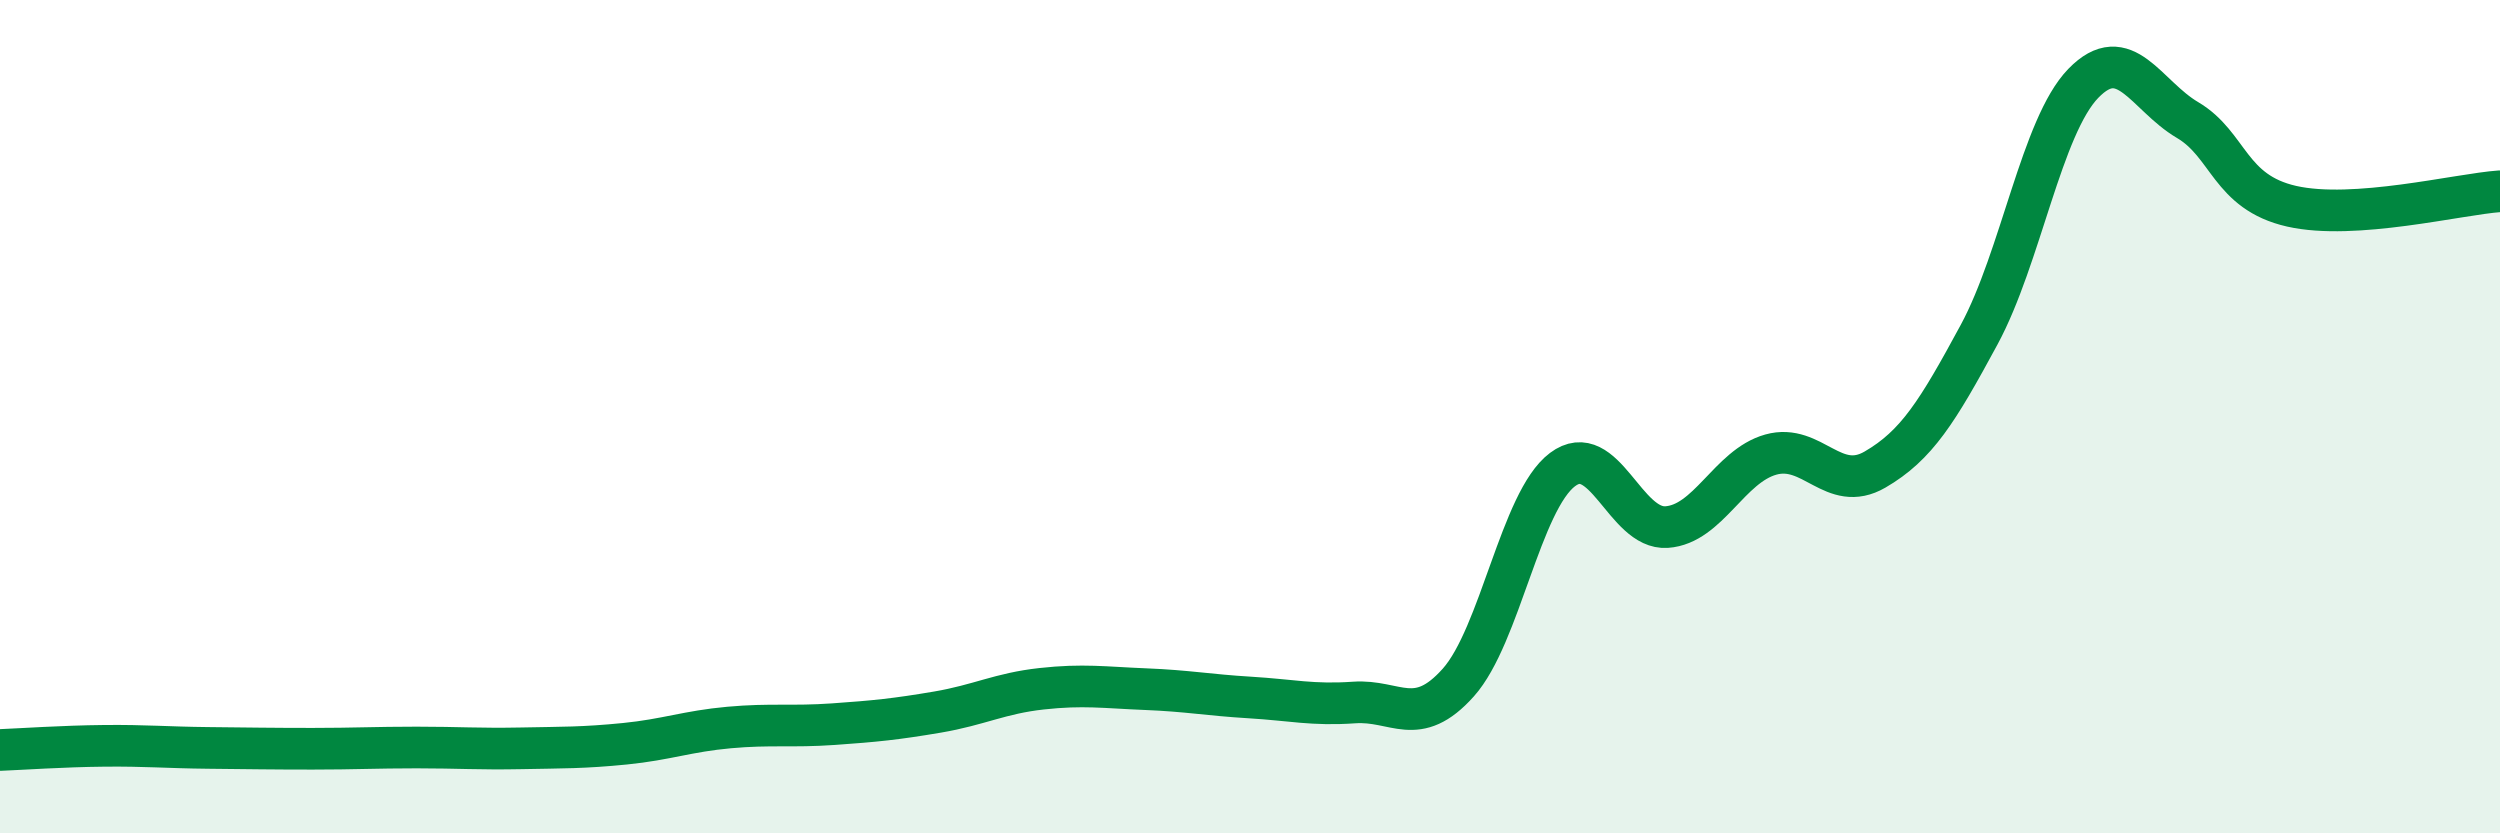
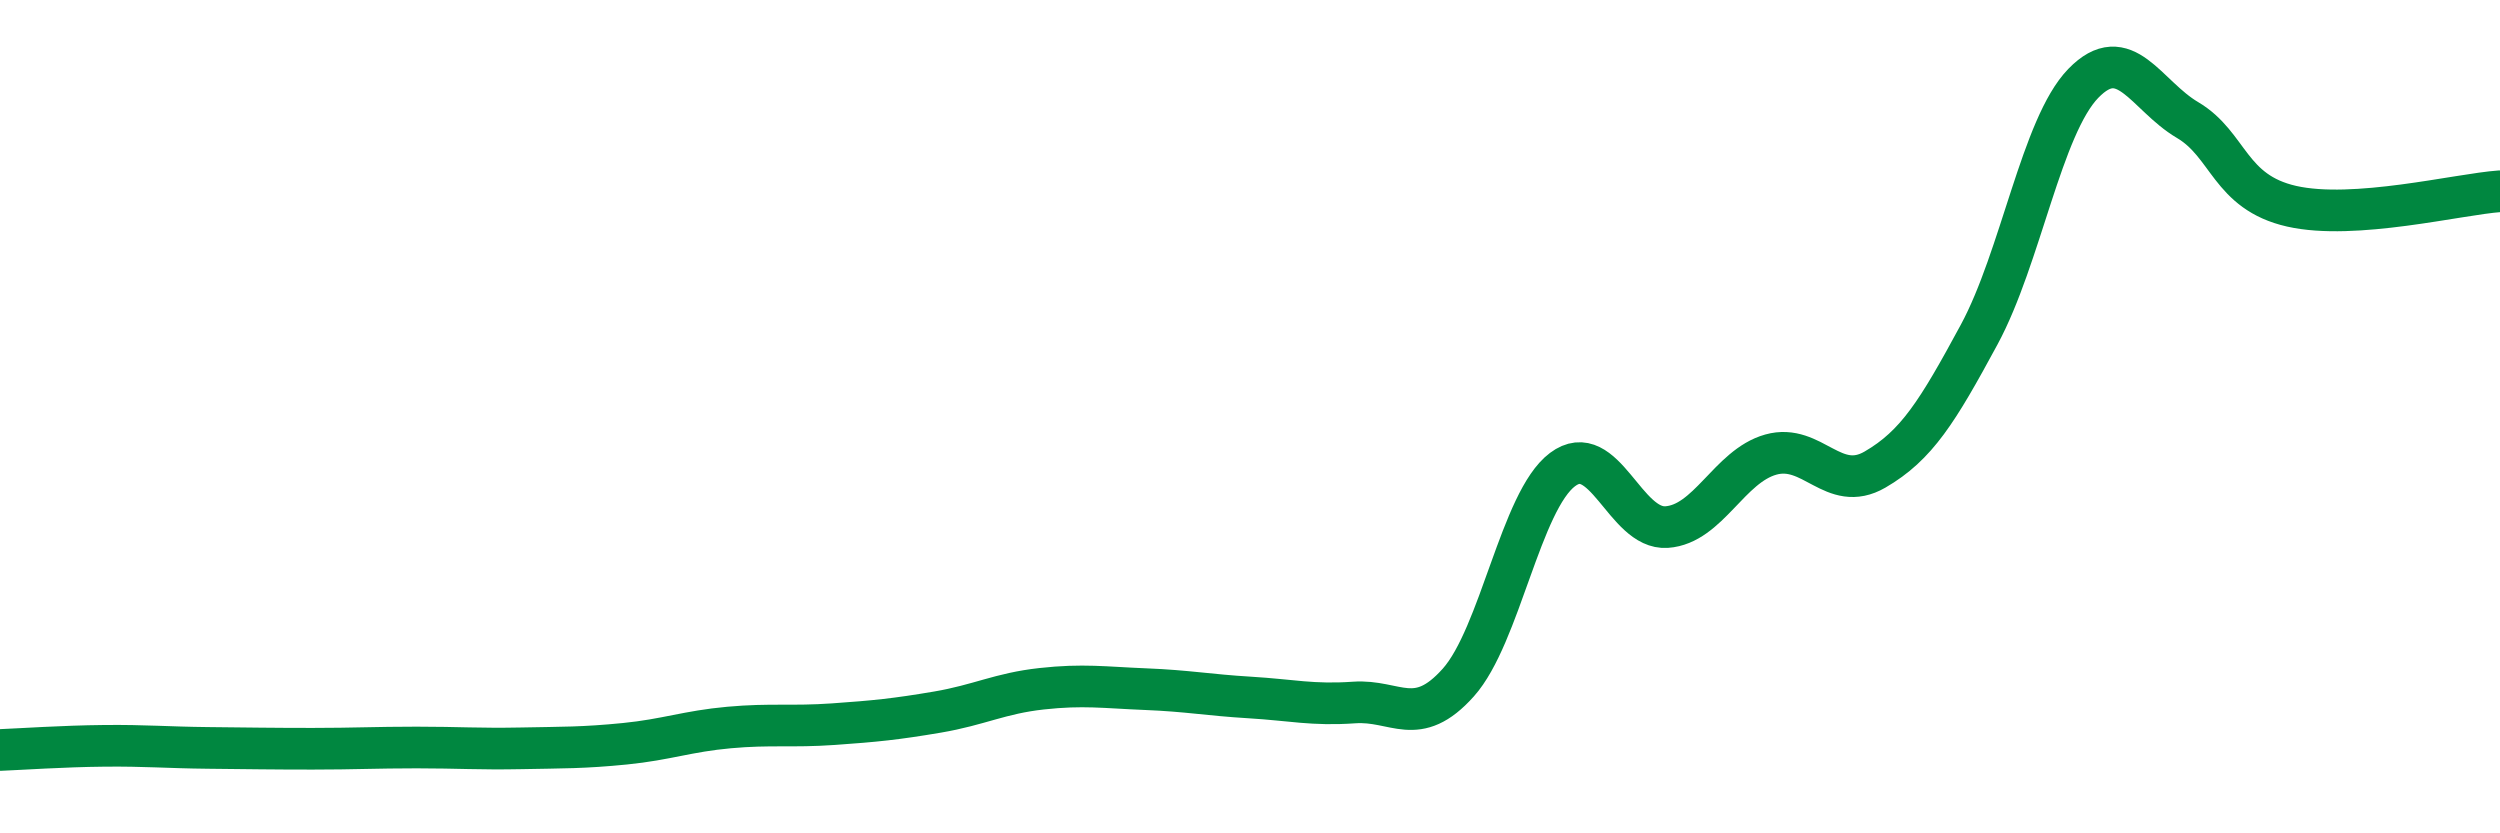
<svg xmlns="http://www.w3.org/2000/svg" width="60" height="20" viewBox="0 0 60 20">
-   <path d="M 0,18 C 0.5,17.98 1.5,17.91 2.5,17.9 C 3.5,17.89 4,17.94 5,17.95 C 6,17.96 6.5,17.97 7.5,17.97 C 8.5,17.97 9,17.94 10,17.94 C 11,17.94 11.5,17.98 12.5,17.96 C 13.5,17.94 14,17.95 15,17.85 C 16,17.75 16.5,17.55 17.5,17.46 C 18.5,17.37 19,17.45 20,17.38 C 21,17.31 21.5,17.26 22.5,17.09 C 23.5,16.92 24,16.64 25,16.53 C 26,16.42 26.5,16.5 27.5,16.54 C 28.5,16.58 29,16.68 30,16.74 C 31,16.8 31.5,16.93 32.5,16.86 C 33.5,16.79 34,17.5 35,16.38 C 36,15.26 36.5,12.02 37.5,11.27 C 38.5,10.52 39,12.72 40,12.65 C 41,12.58 41.5,11.19 42.5,10.91 C 43.5,10.63 44,11.85 45,11.27 C 46,10.69 46.5,9.88 47.5,8.03 C 48.5,6.18 49,3.03 50,2 C 51,0.97 51.5,2.29 52.5,2.88 C 53.5,3.47 53.5,4.61 55,4.95 C 56.5,5.29 59,4.66 60,4.59L60 20L0 20Z" fill="#008740" opacity="0.1" stroke-linecap="round" stroke-linejoin="round" />
  <path d="M 0,18 C 0.5,17.98 1.5,17.91 2.5,17.9 C 3.5,17.89 4,17.94 5,17.95 C 6,17.96 6.5,17.97 7.5,17.97 C 8.5,17.97 9,17.94 10,17.94 C 11,17.94 11.5,17.98 12.5,17.96 C 13.5,17.94 14,17.95 15,17.85 C 16,17.75 16.5,17.55 17.5,17.46 C 18.5,17.37 19,17.45 20,17.38 C 21,17.31 21.5,17.26 22.5,17.09 C 23.5,16.92 24,16.64 25,16.53 C 26,16.42 26.5,16.5 27.5,16.54 C 28.5,16.58 29,16.68 30,16.74 C 31,16.8 31.5,16.93 32.5,16.86 C 33.5,16.79 34,17.5 35,16.38 C 36,15.26 36.5,12.02 37.5,11.27 C 38.5,10.52 39,12.72 40,12.65 C 41,12.58 41.5,11.19 42.5,10.91 C 43.5,10.63 44,11.85 45,11.27 C 46,10.69 46.5,9.88 47.5,8.03 C 48.5,6.18 49,3.03 50,2 C 51,0.97 51.5,2.29 52.5,2.88 C 53.5,3.47 53.5,4.61 55,4.95 C 56.5,5.29 59,4.66 60,4.59" stroke="#008740" stroke-width="1" fill="none" stroke-linecap="round" stroke-linejoin="round" />
</svg>